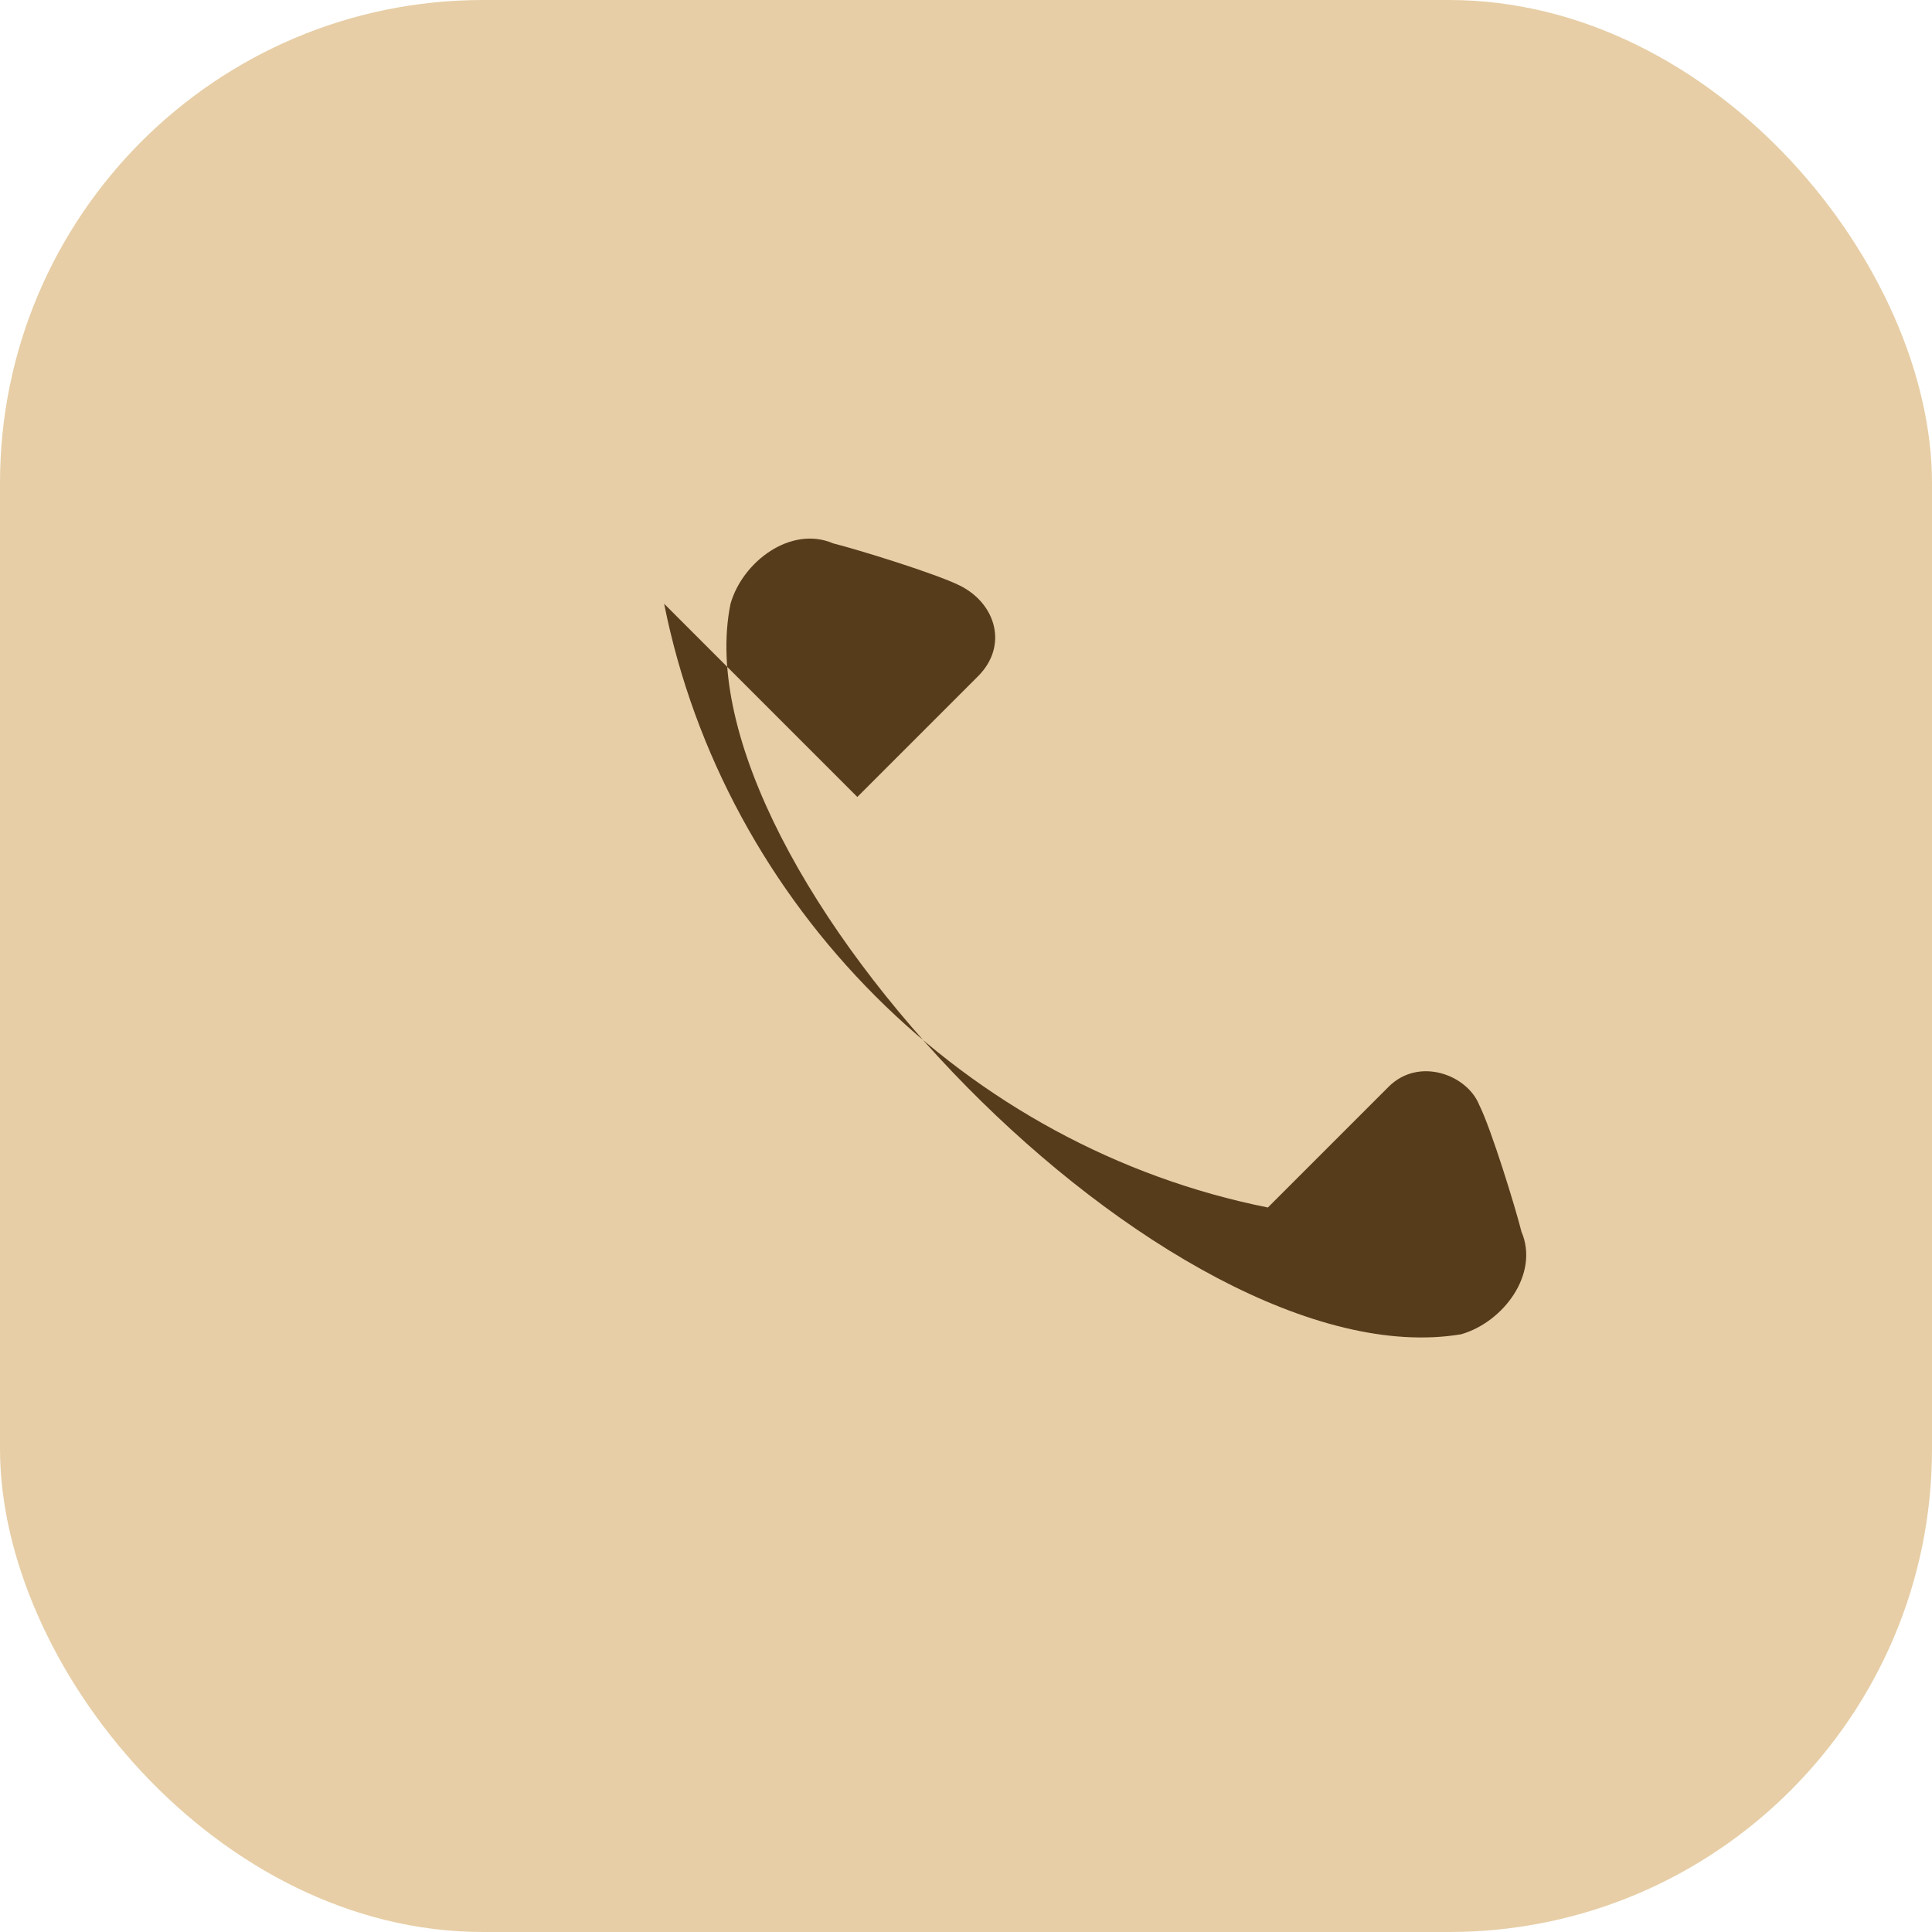
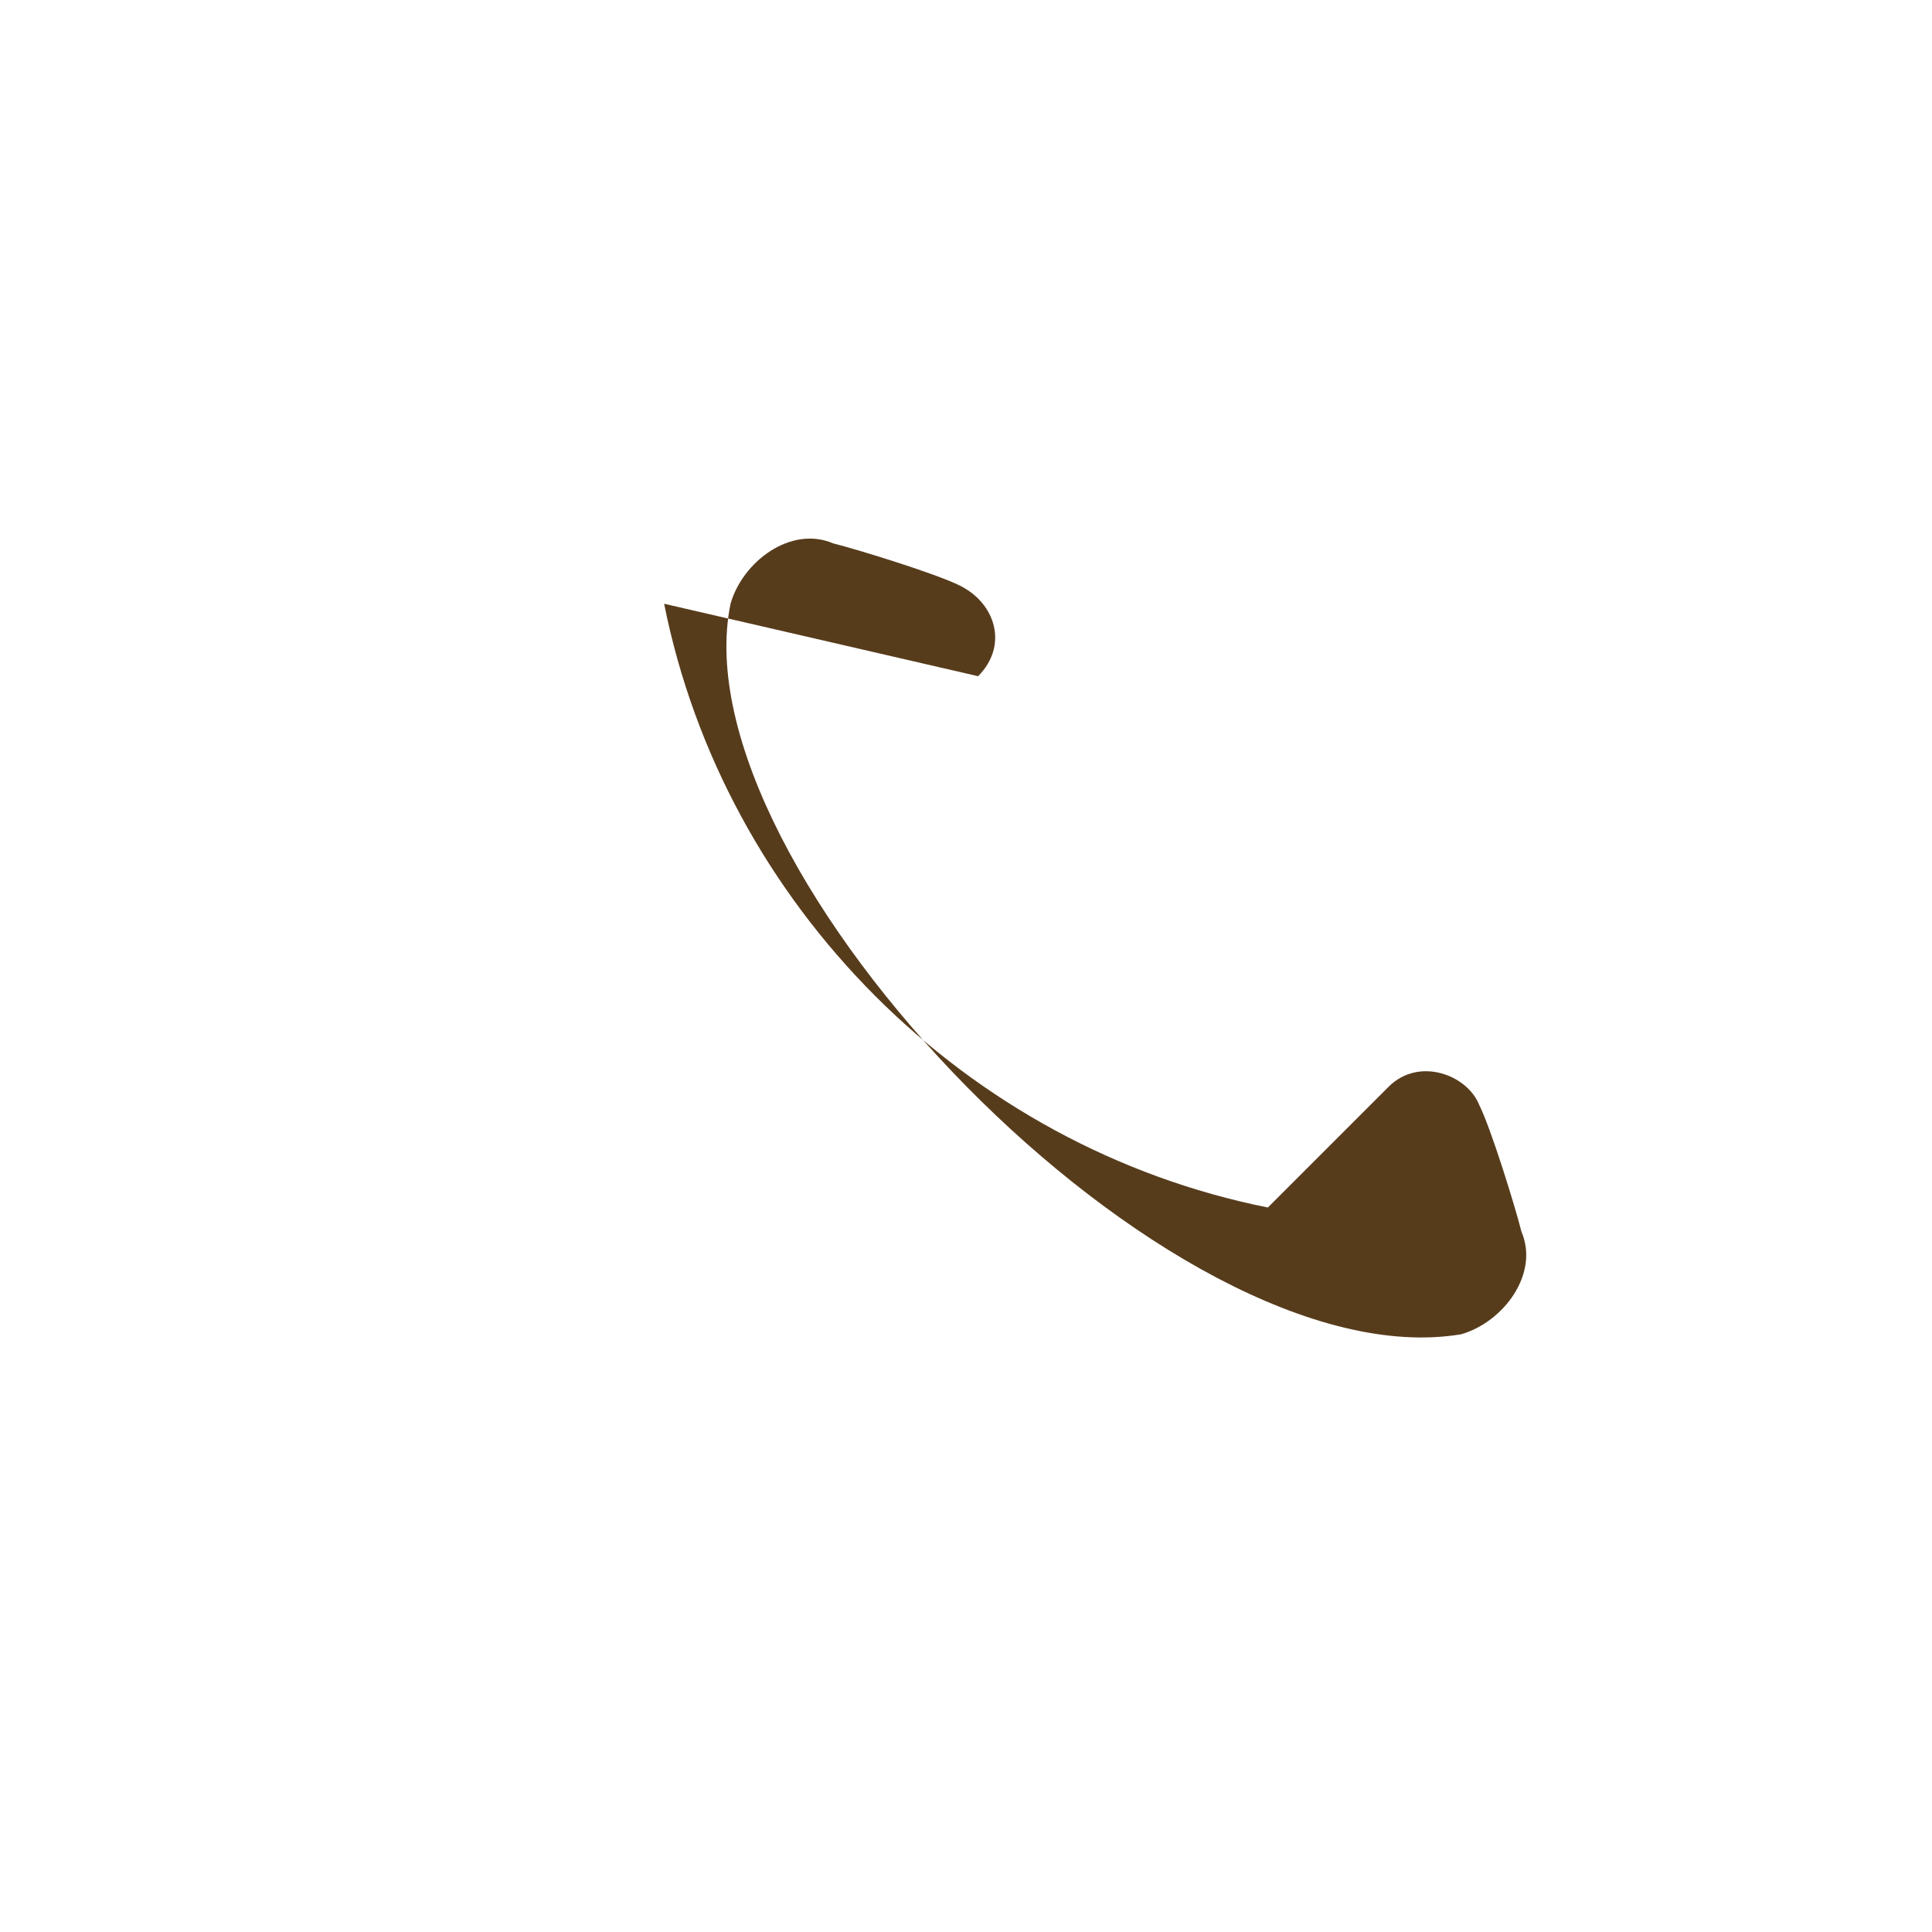
<svg xmlns="http://www.w3.org/2000/svg" width="32" height="32" viewBox="0 0 32 32">
-   <rect fill="#E7CEA6" width="32" height="32" rx="8" />
-   <path d="M11 10c1 5 5 9 10 10l2-2c.5-.5 1.3-.2 1.5.3.2.4.6 1.7.7 2.1.3.7-.3 1.5-1 1.7-4.8.8-13-7.7-12.1-12.1.2-.7 1-1.3 1.7-1 .4.1 1.7.5 2.1.7.6.3.8 1 .3 1.5l-2 2z" fill="#573C1C" />
+   <path d="M11 10c1 5 5 9 10 10l2-2c.5-.5 1.3-.2 1.5.3.2.4.6 1.7.7 2.1.3.7-.3 1.5-1 1.7-4.8.8-13-7.7-12.1-12.1.2-.7 1-1.3 1.7-1 .4.1 1.7.5 2.1.7.6.3.8 1 .3 1.5z" fill="#573C1C" />
</svg>